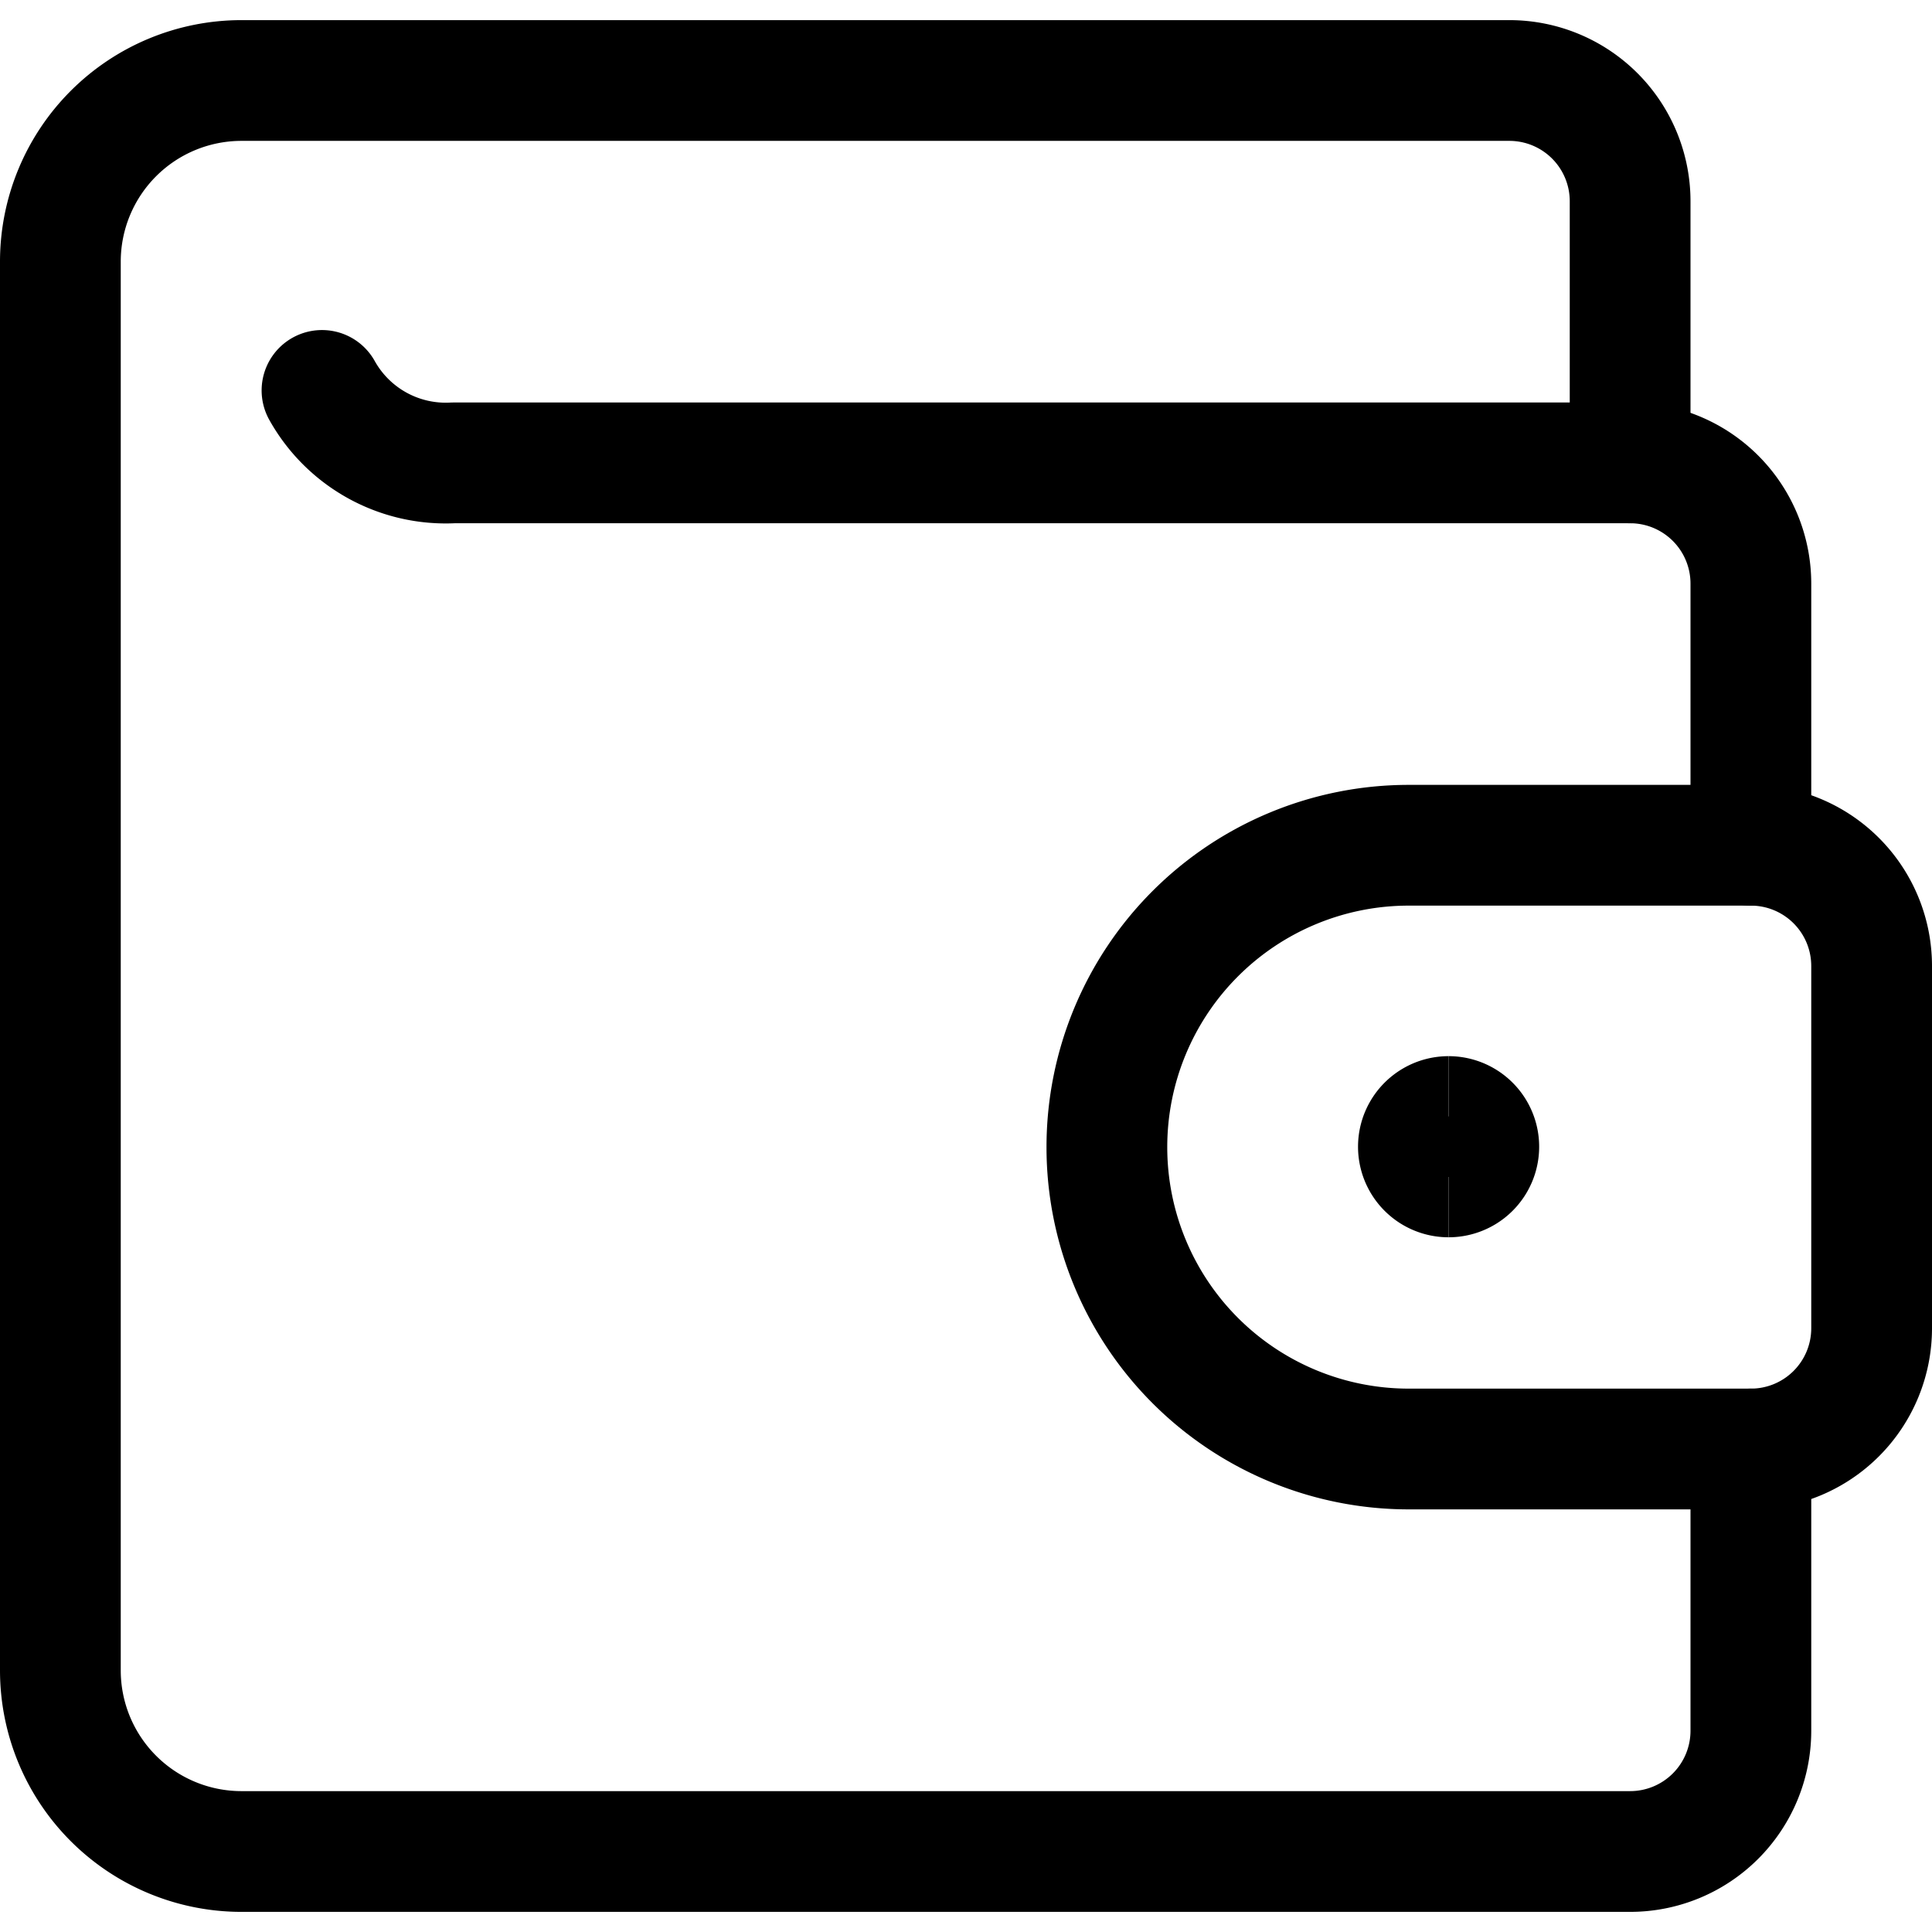
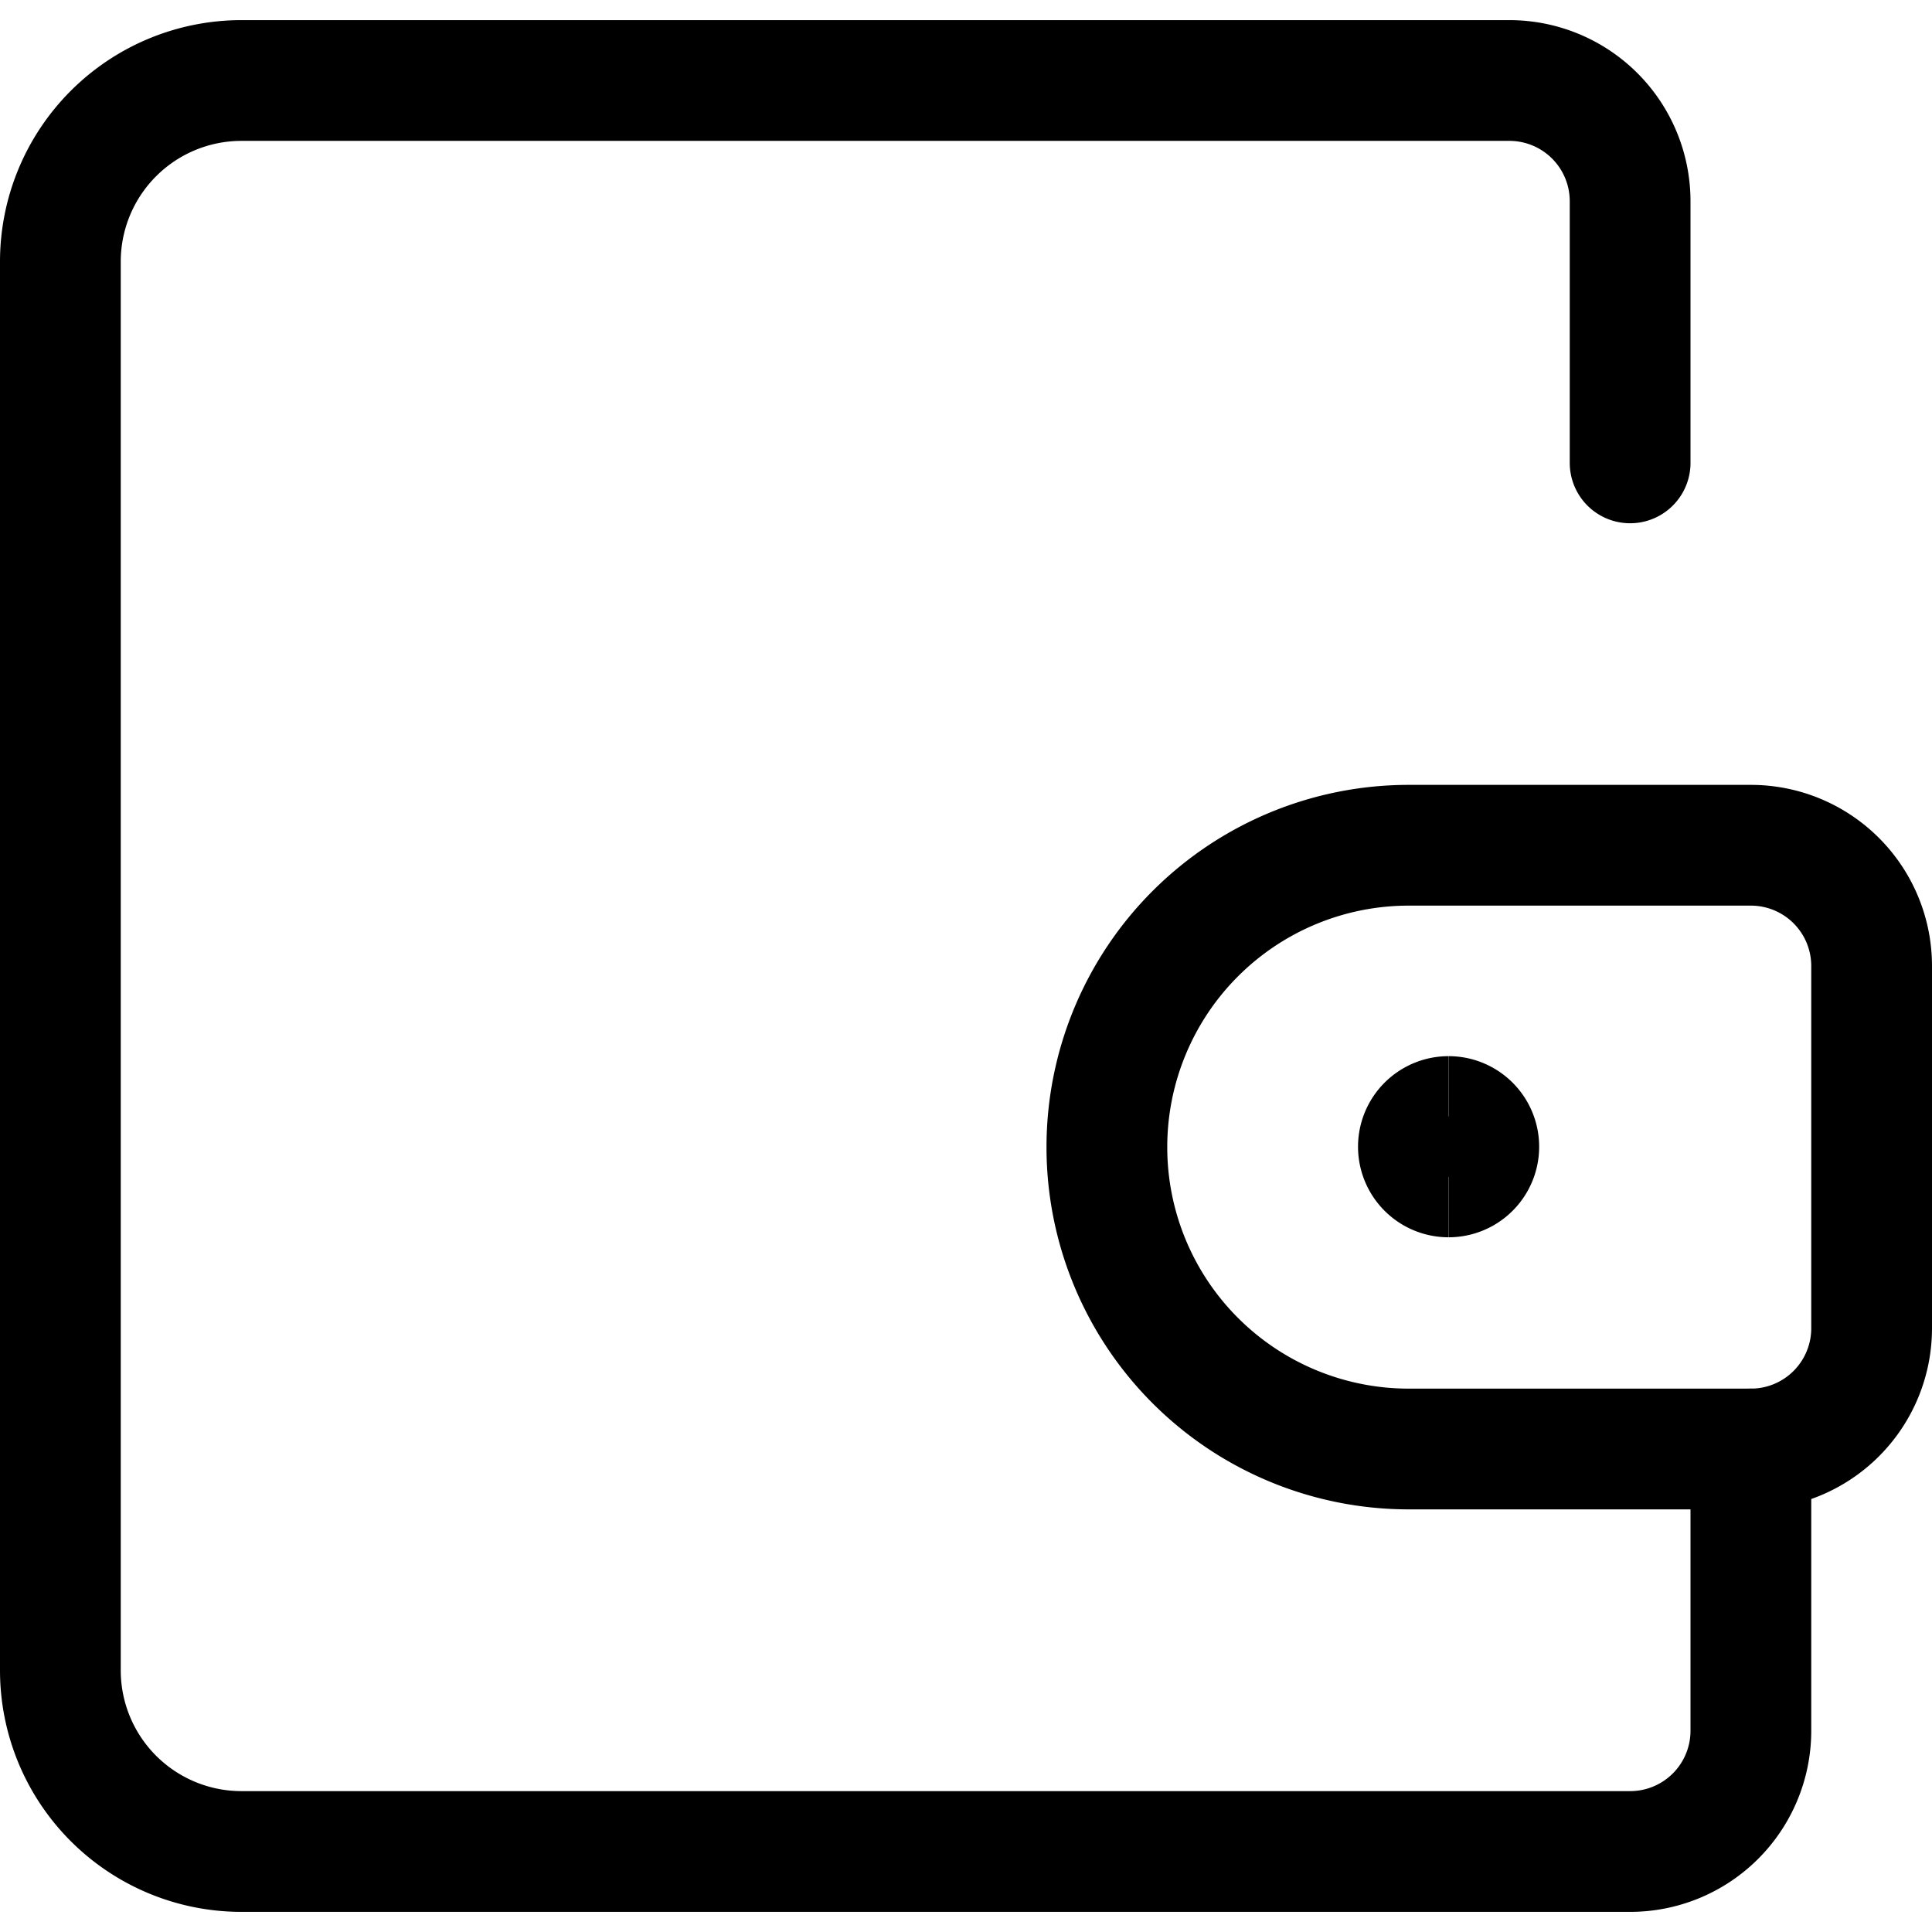
<svg xmlns="http://www.w3.org/2000/svg" fill="none" viewBox="0 0 24 24" height="24" width="24">
  <path stroke="#000000" stroke-linecap="round" stroke-linejoin="round" d="M21.75 18v3.5a1.5 1.5 0 0 1 -1.5 1.5H3a2.25 2.25 0 0 1 -2.25 -2.25V3.25A2.25 2.25 0 0 1 3 1h15.75a1.5 1.5 0 0 1 1.5 1.5v3.25" stroke-width="1.5" />
  <path stroke="#000000" stroke-linecap="round" stroke-linejoin="round" d="M21.75 18a1.5 1.5 0 0 0 1.5 -1.5V12a1.5 1.5 0 0 0 -1.5 -1.5H17.5a3.75 3.75 0 0 0 0 7.5h4.25Z" stroke-width="1.5" />
  <path stroke="#000000" d="M17.995 14.62a0.375 0.375 0 1 1 0 -0.75" stroke-width="1.5" />
  <path stroke="#000000" d="M17.995 14.62a0.375 0.375 0 1 0 0 -0.75" stroke-width="1.5" />
-   <path stroke="#000000" stroke-linecap="round" stroke-linejoin="round" d="M21.75 10.5V7.25a1.5 1.5 0 0 0 -1.5 -1.5H5.63A1.76 1.76 0 0 1 4 4.85" stroke-width="1.5" />
</svg>